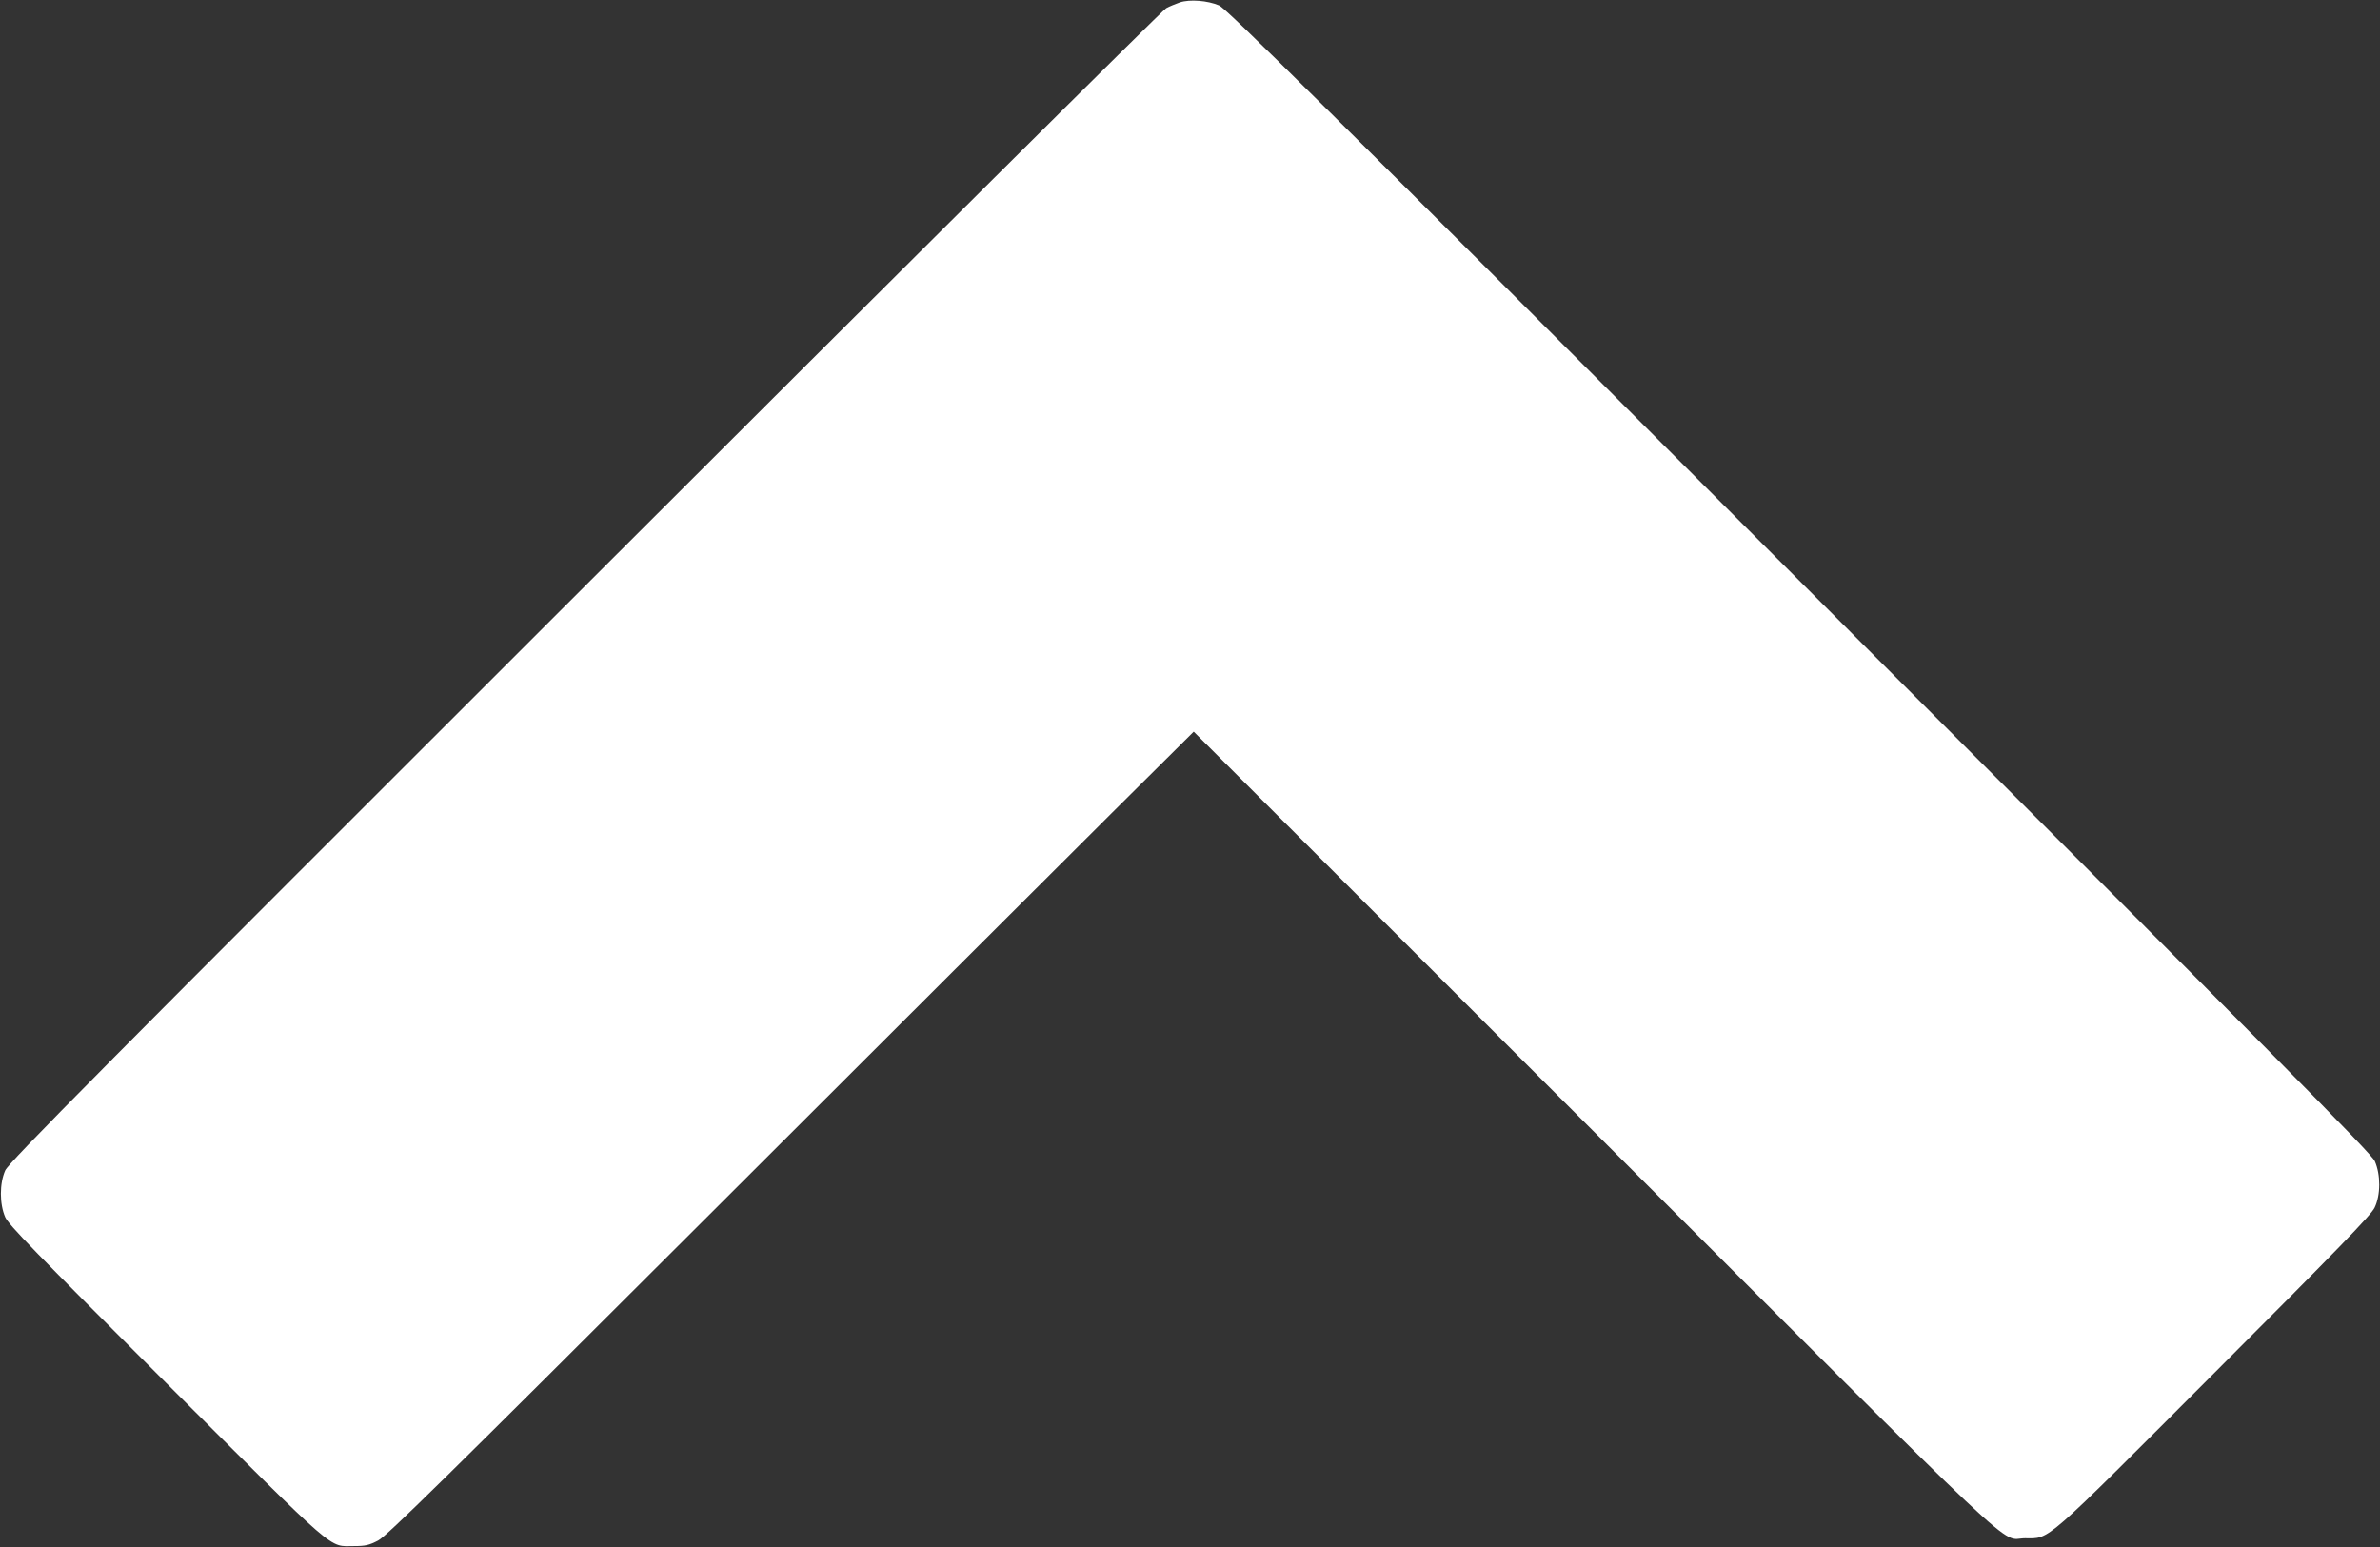
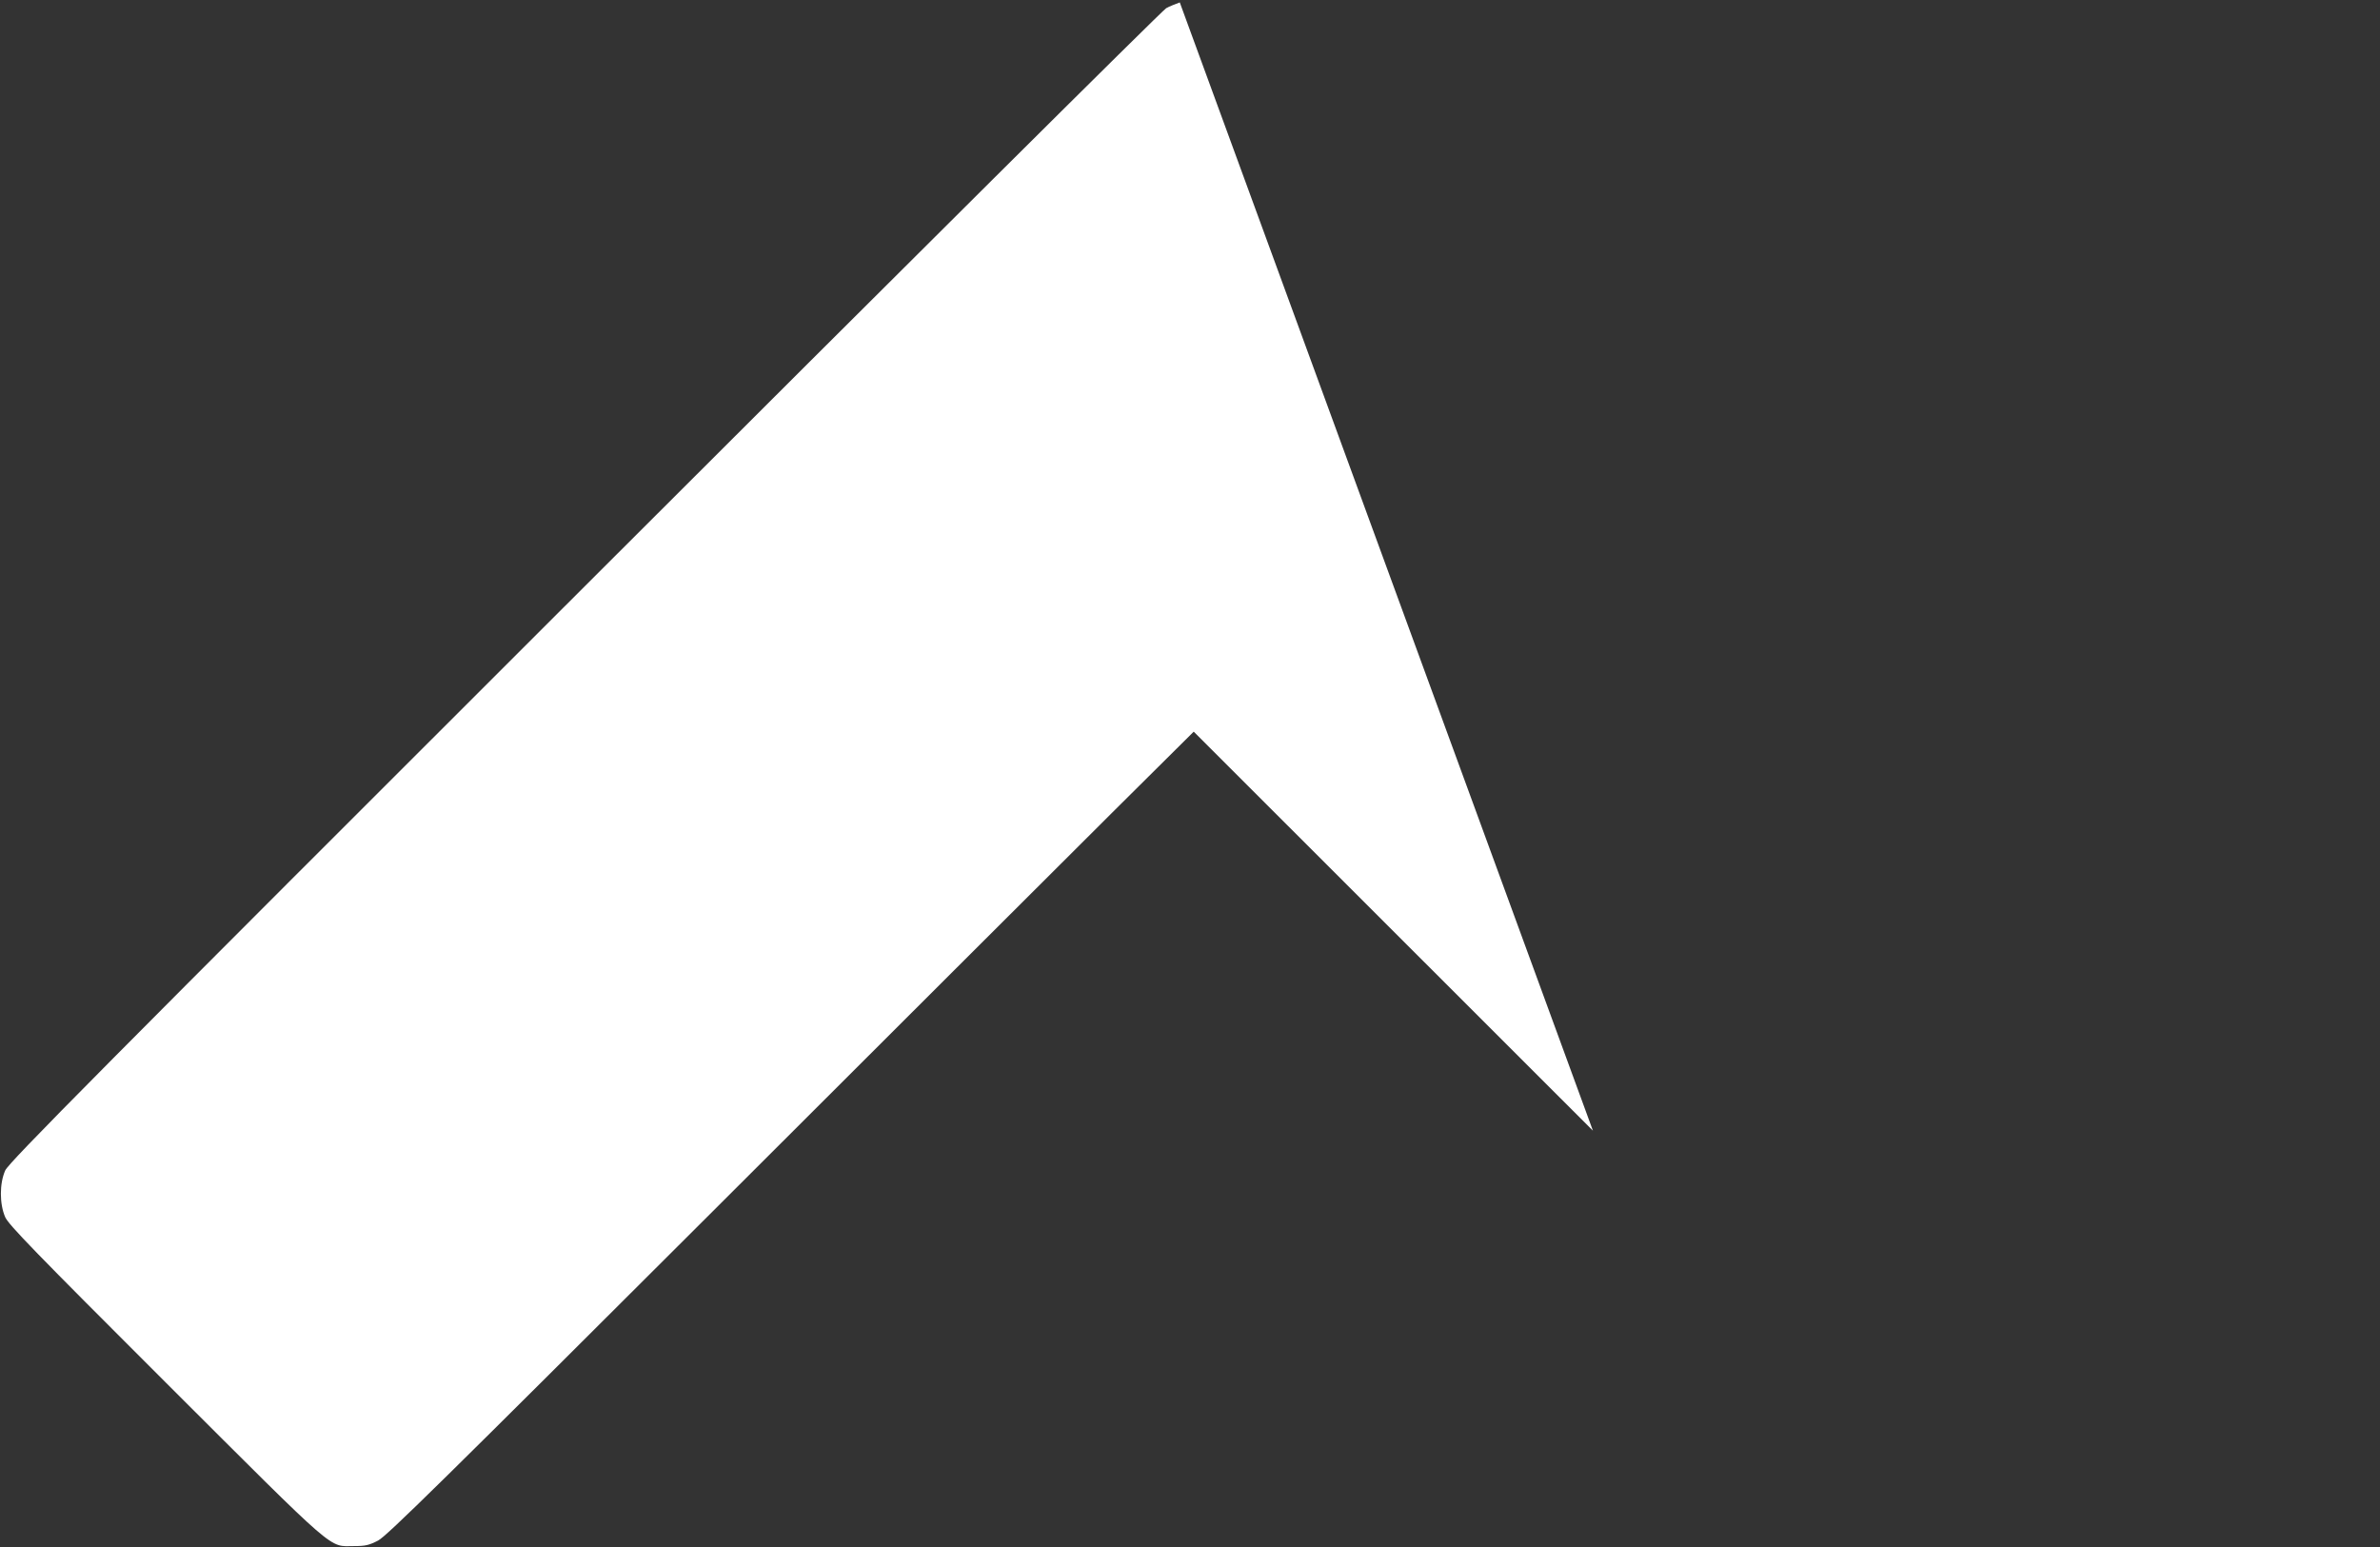
<svg xmlns="http://www.w3.org/2000/svg" version="1.0" width="1280pt" height="832pt" viewBox="0 0 1280 832" preserveAspectRatio="xMidYMid meet">
  <rect x="0" y="0" width="1280" height="832" fill="#333333" stroke="none" />
  <g transform="translate(0,832) scale(0.1,-0.1)" fill="#ffffff" stroke="none">
-     <path d="M6345 8307 c-22 -8 -55 -21 -73 -31 -18 -9 -1425 -1408 -3127 -3109 -2626 -2623 -3099 -3100 -3117 -3142 -31 -70 -31 -180 0 -251 19 -42 160 -187 865 -891 937 -935 871 -878 1013 -878 59 0 80 5 128 30 47 25 352 325 1799 1770 958 957 1932 1929 2164 2160 l423 420 2147 -2146 c2386 -2384 2182 -2192 2324 -2192 137 0 87 -43 1020 891 668 669 841 847 860 887 33 68 33 178 1 250 -19 43 -487 515 -3095 3122 -2601 2601 -3080 3076 -3121 3094 -61 26 -157 34 -211 16z" />
+     <path d="M6345 8307 c-22 -8 -55 -21 -73 -31 -18 -9 -1425 -1408 -3127 -3109 -2626 -2623 -3099 -3100 -3117 -3142 -31 -70 -31 -180 0 -251 19 -42 160 -187 865 -891 937 -935 871 -878 1013 -878 59 0 80 5 128 30 47 25 352 325 1799 1770 958 957 1932 1929 2164 2160 l423 420 2147 -2146 z" />
  </g>
</svg>